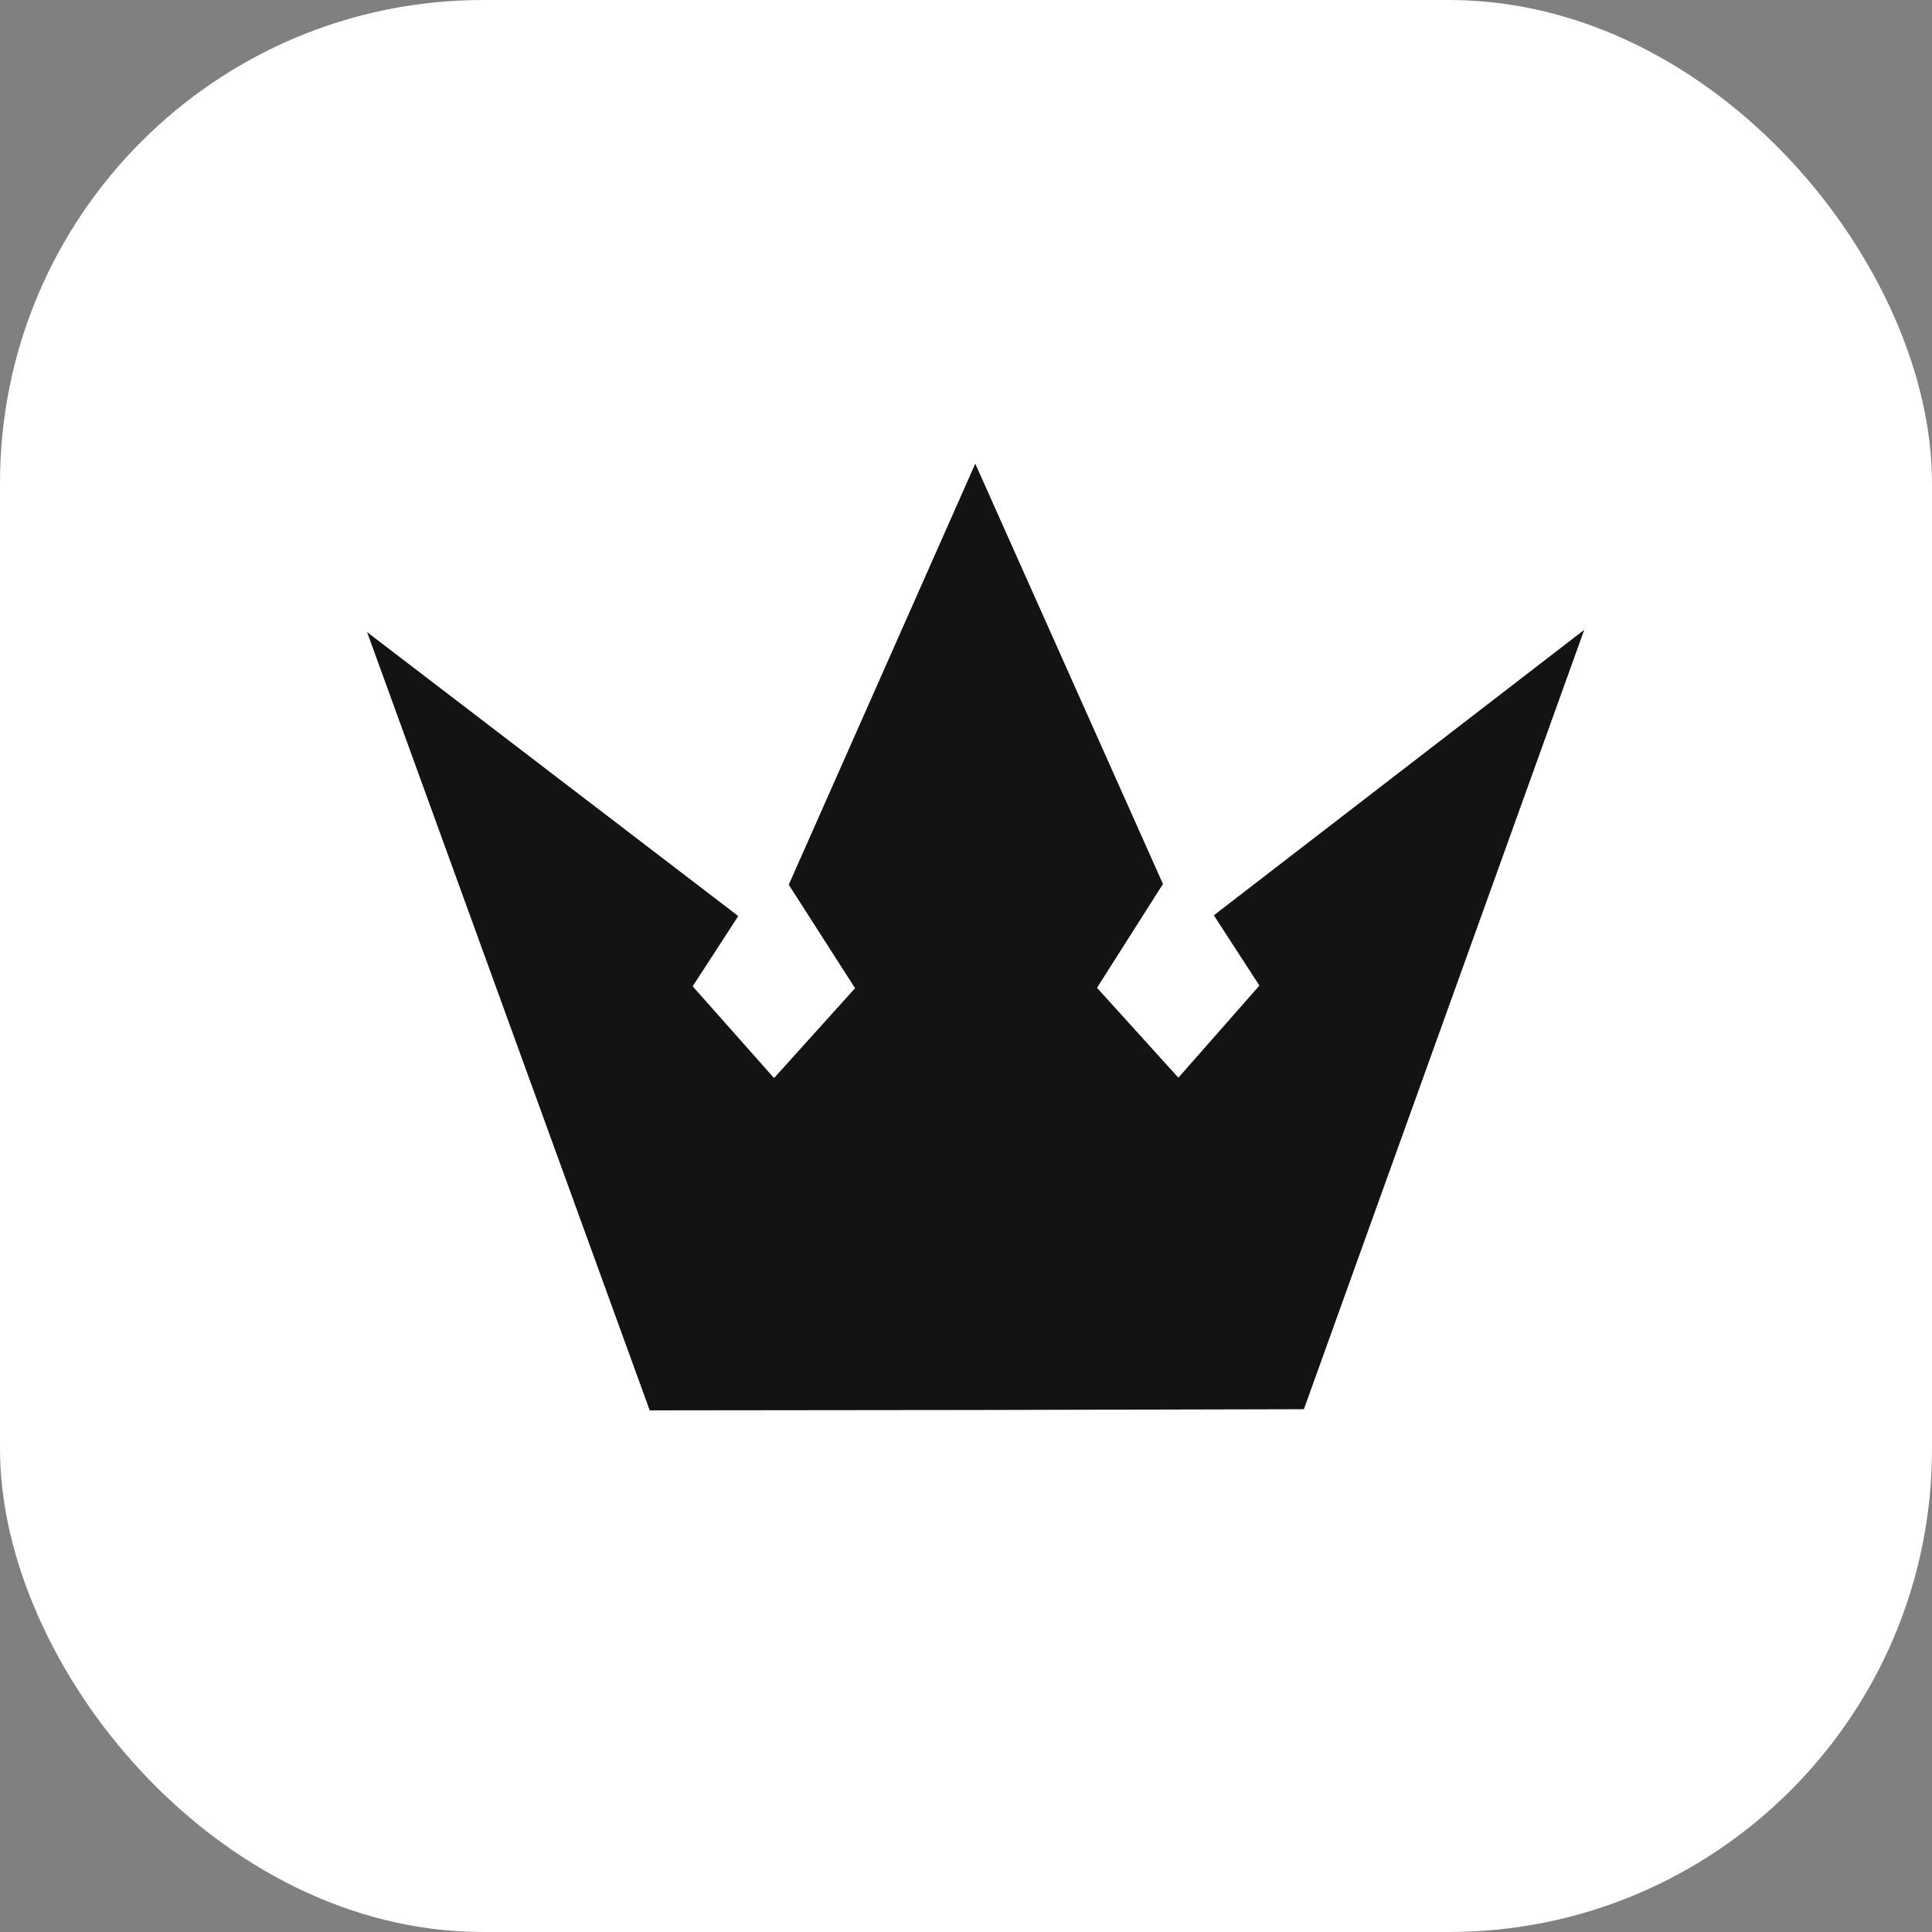
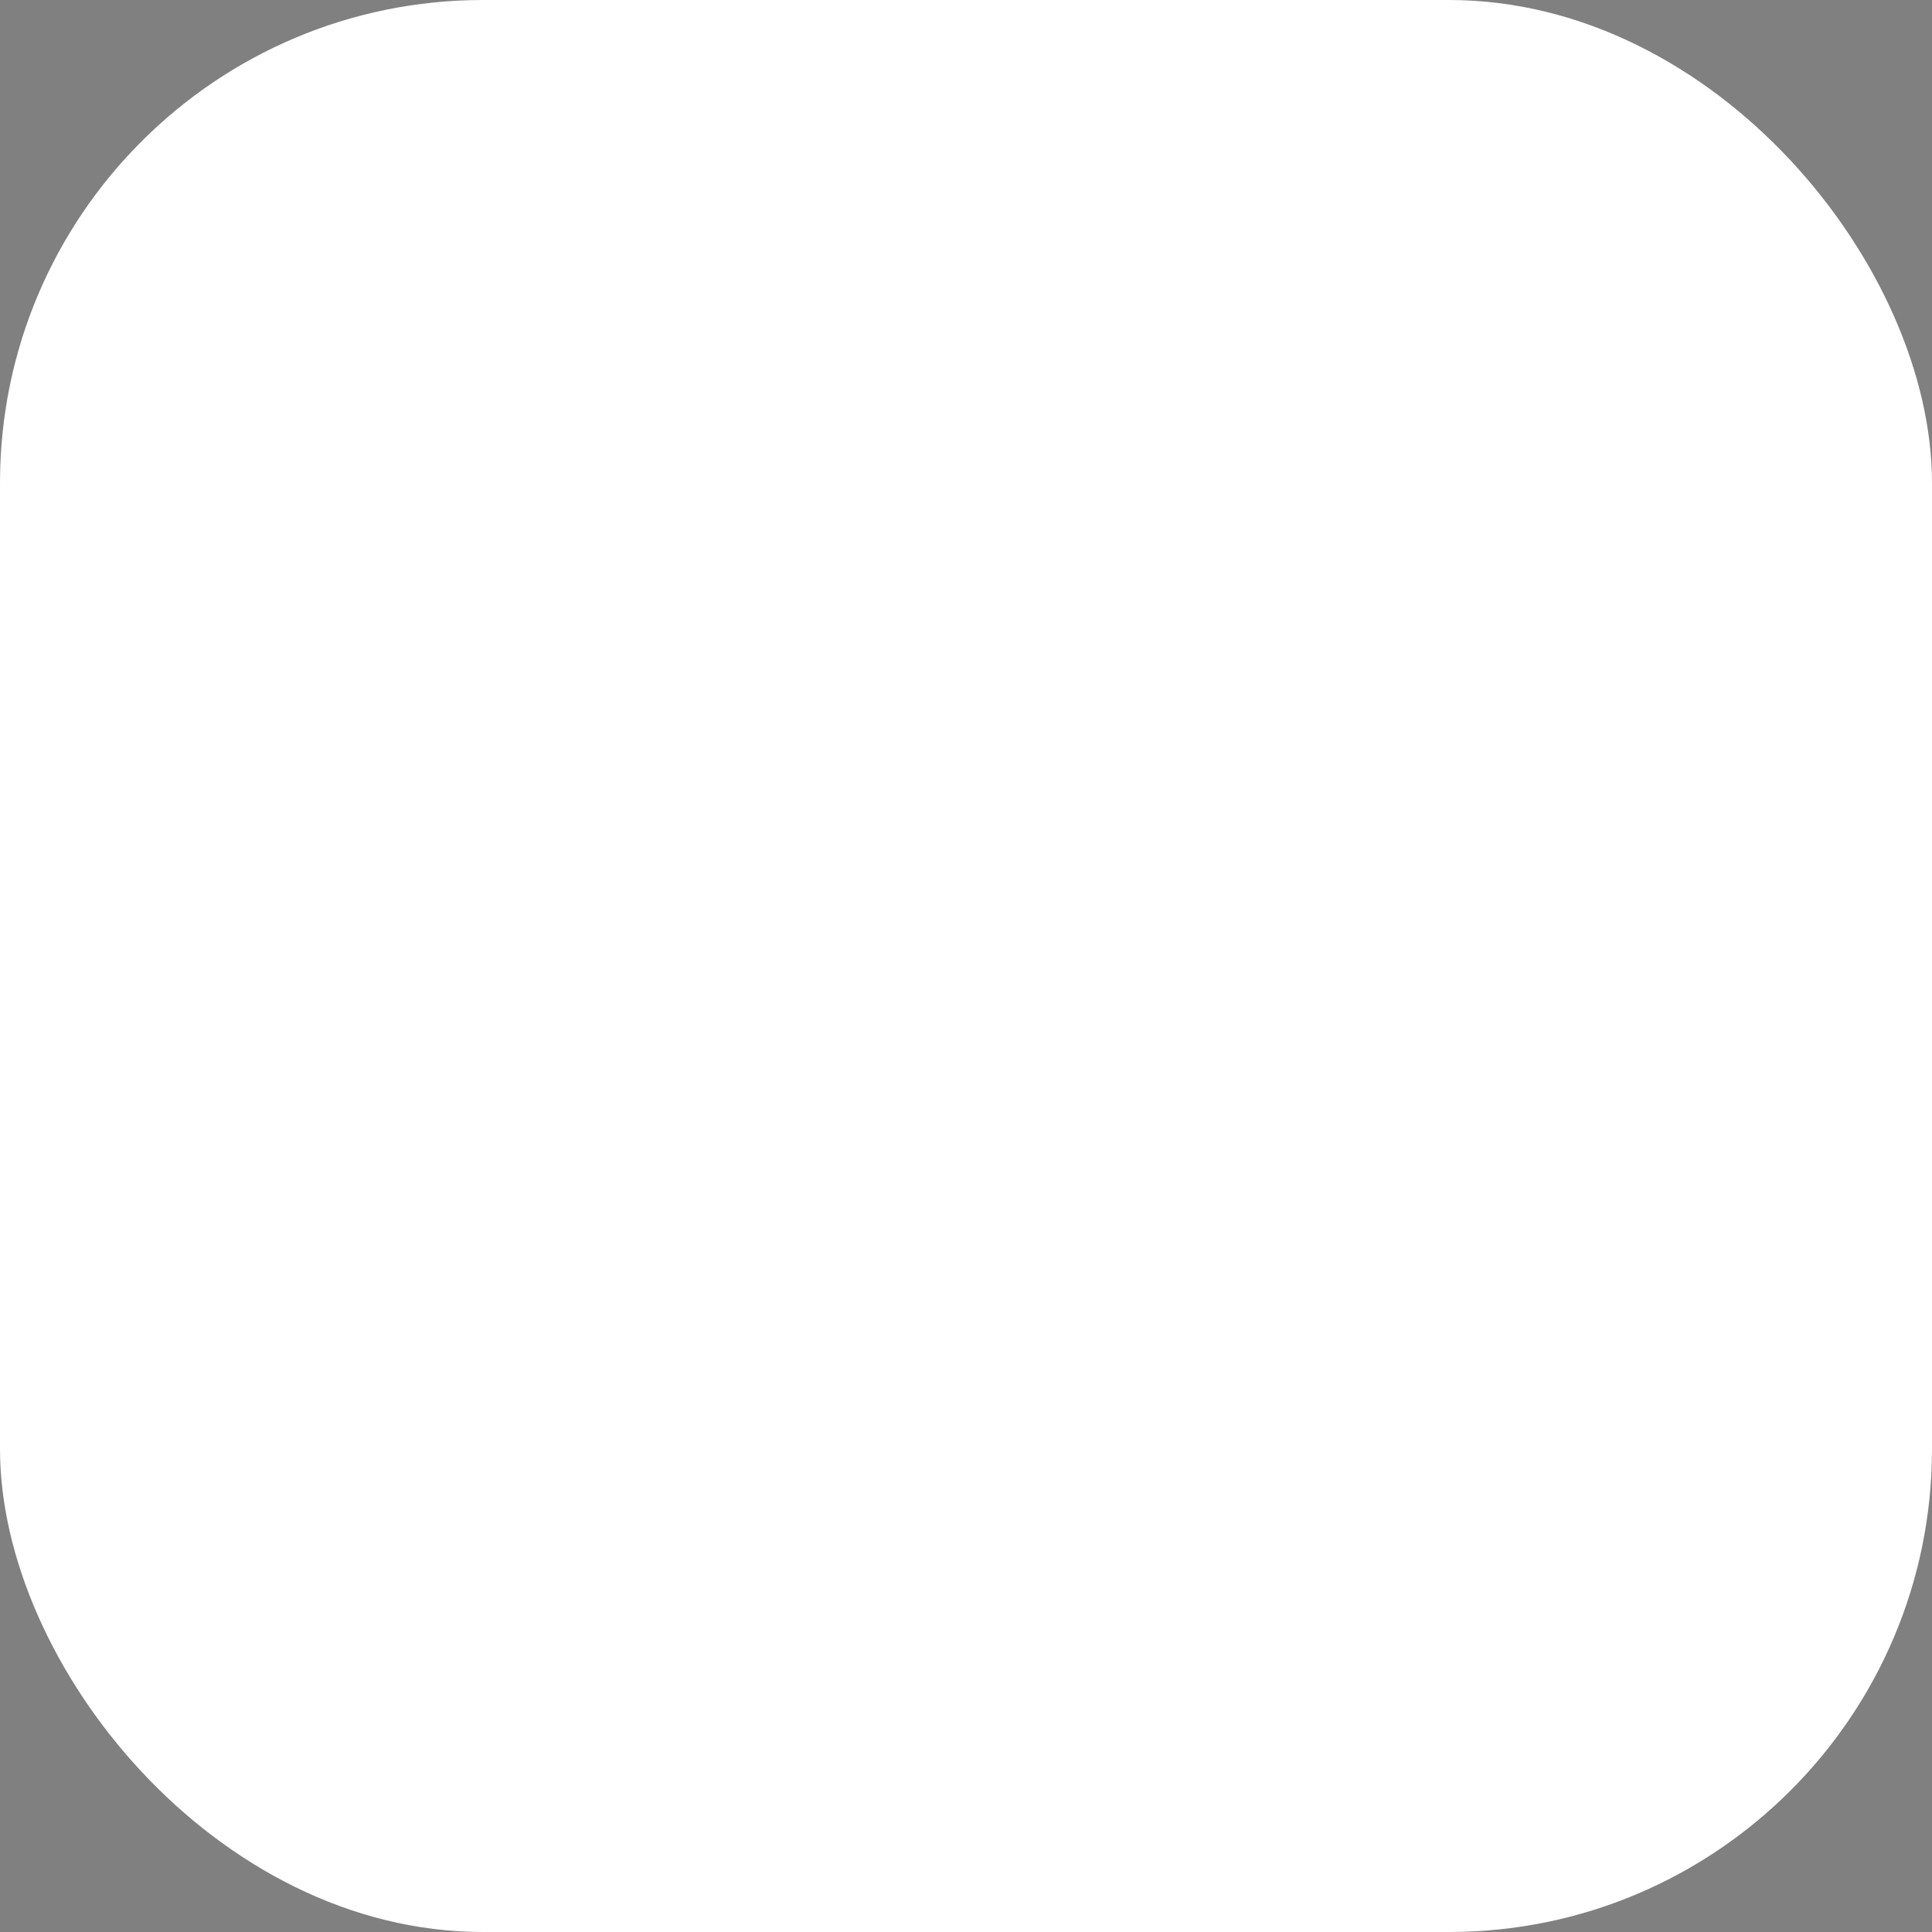
<svg xmlns="http://www.w3.org/2000/svg" width="100" height="100" viewBox="0 0 100 100" fill="none">
  <rect x="0" y="0" width="100" height="100" fill="#808080" stroke="none" />
  <rect width="100" height="100" rx="25" fill="white" />
-   <path d="M62.827 47.376L65.187 51.012L60.993 55.781L56.781 51.129L60.194 45.754L50.48 24L40.826 45.793L44.258 51.148L40.065 55.8L35.852 51.051L38.212 47.415L19 32.717L33.629 73L50.559 72.981L67.489 72.941L82 32.6L62.827 47.376Z" fill="#131313" />
</svg>